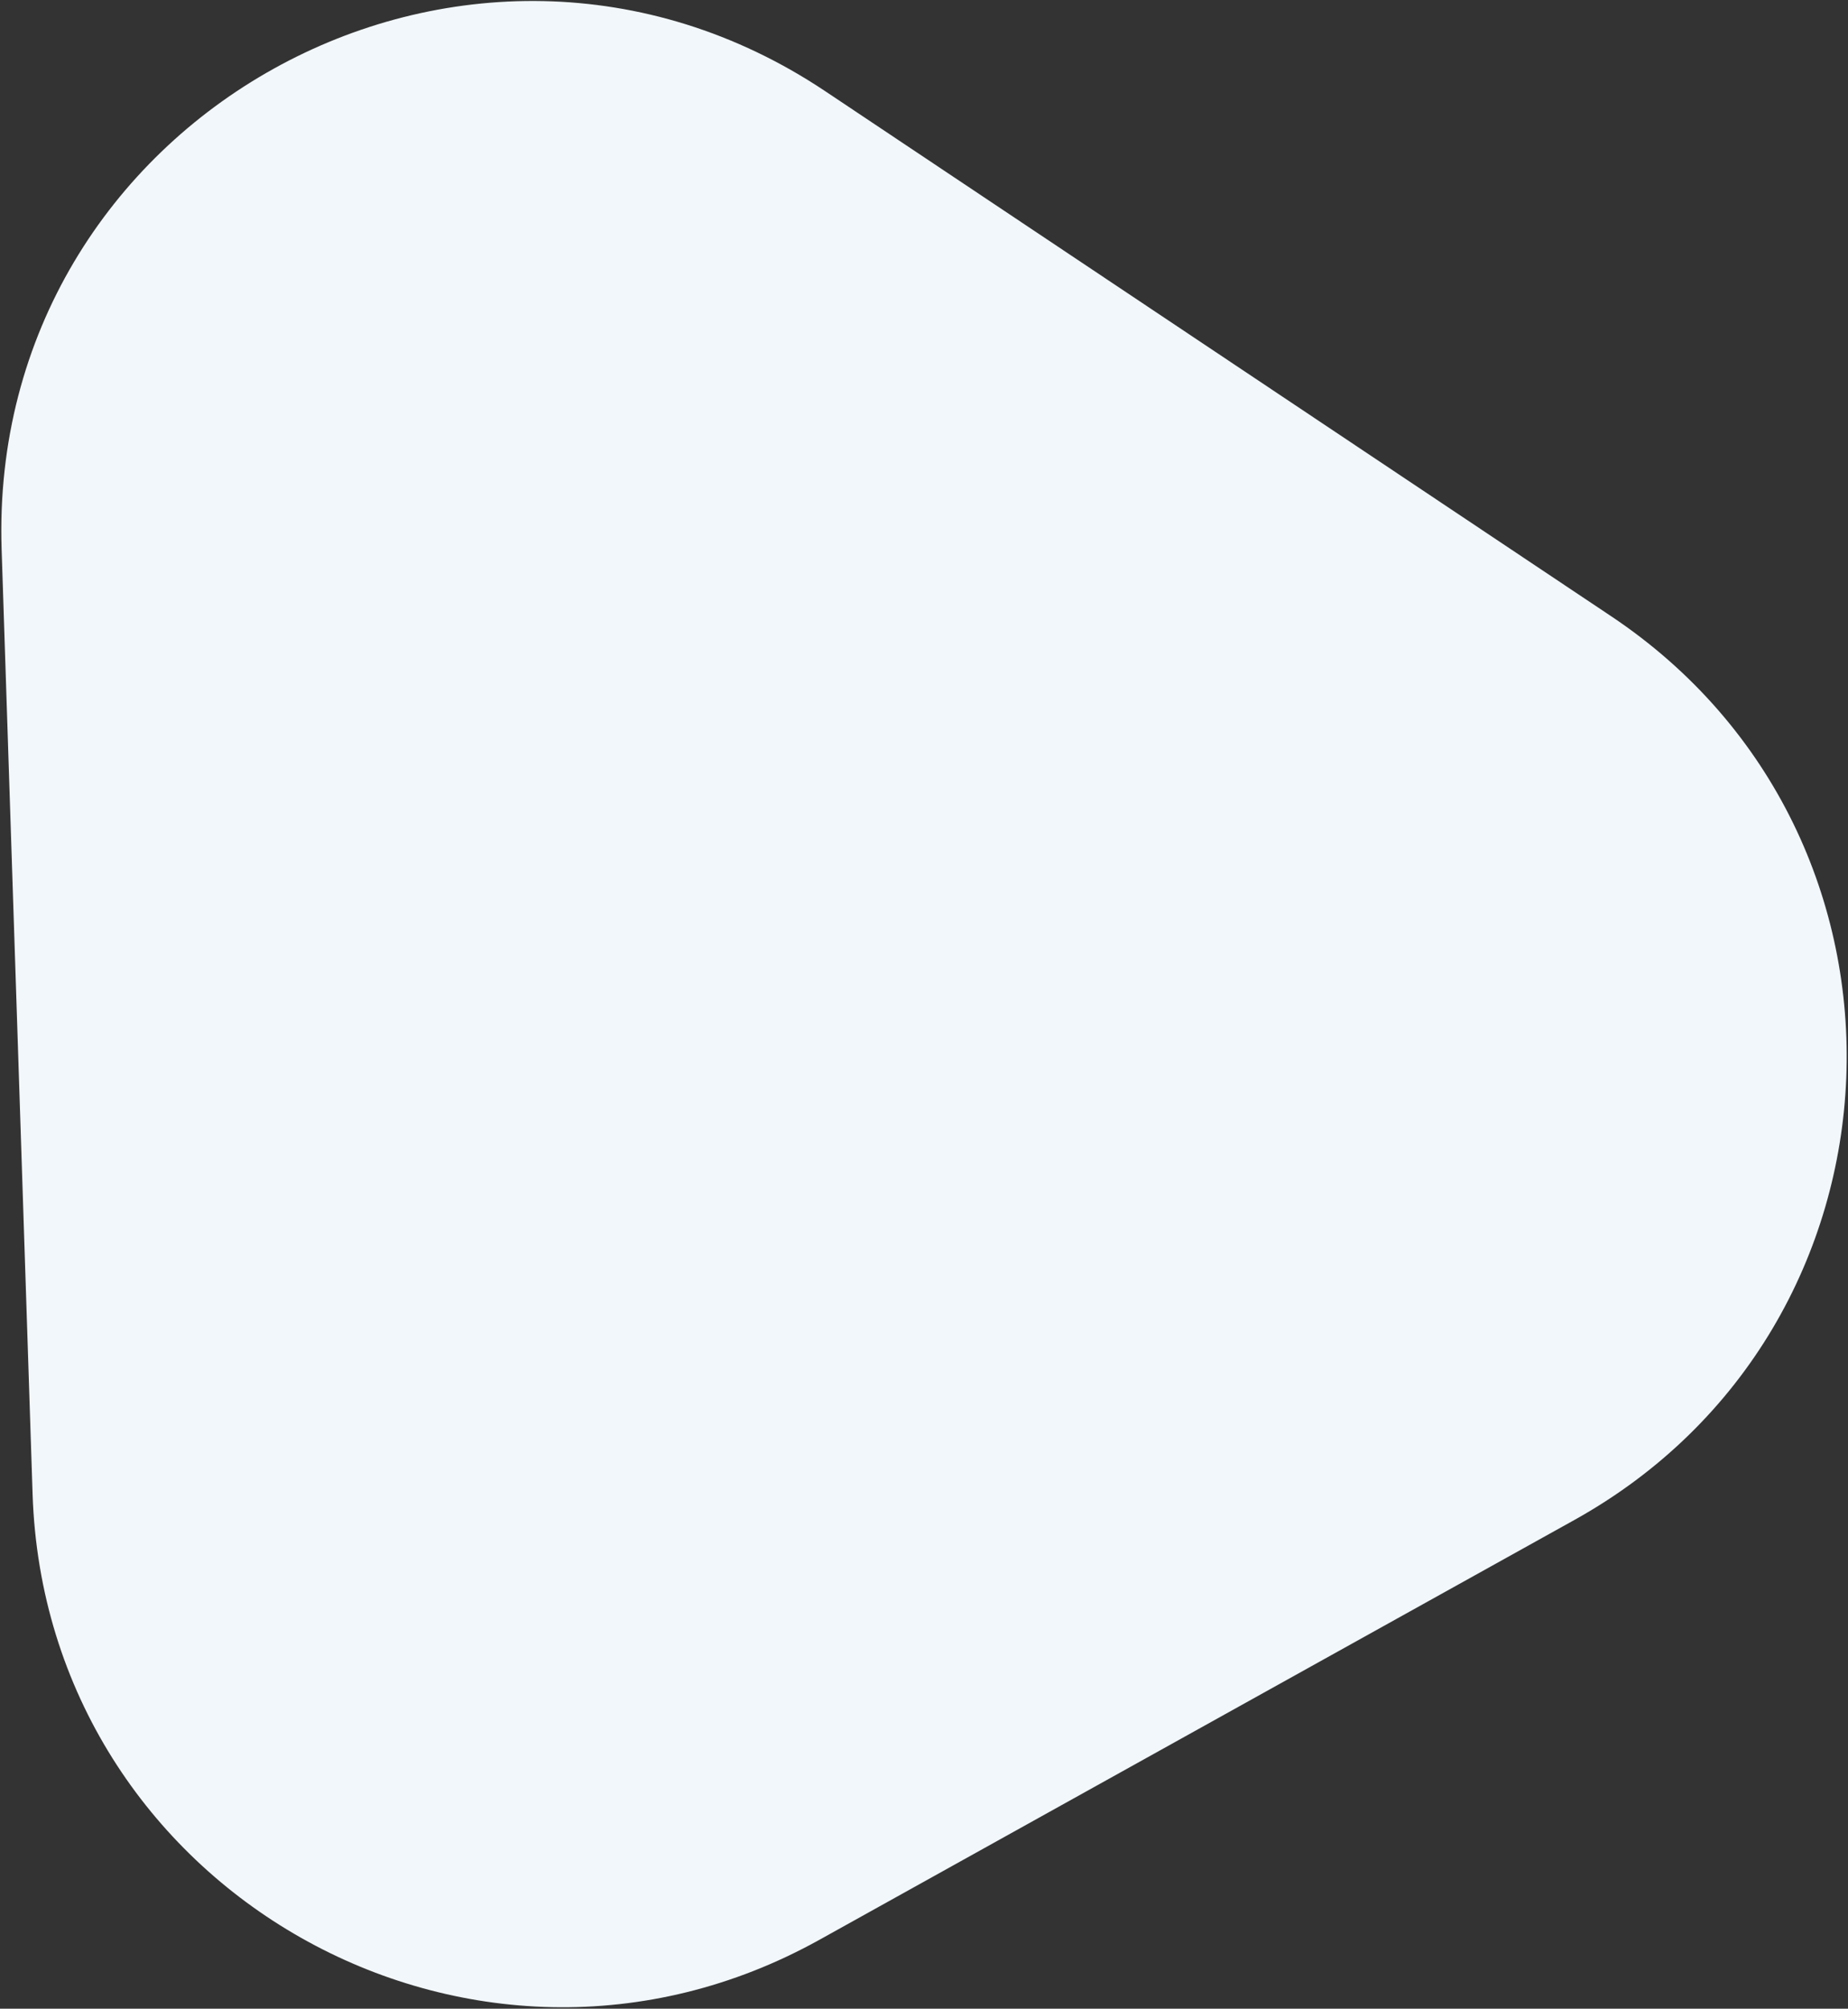
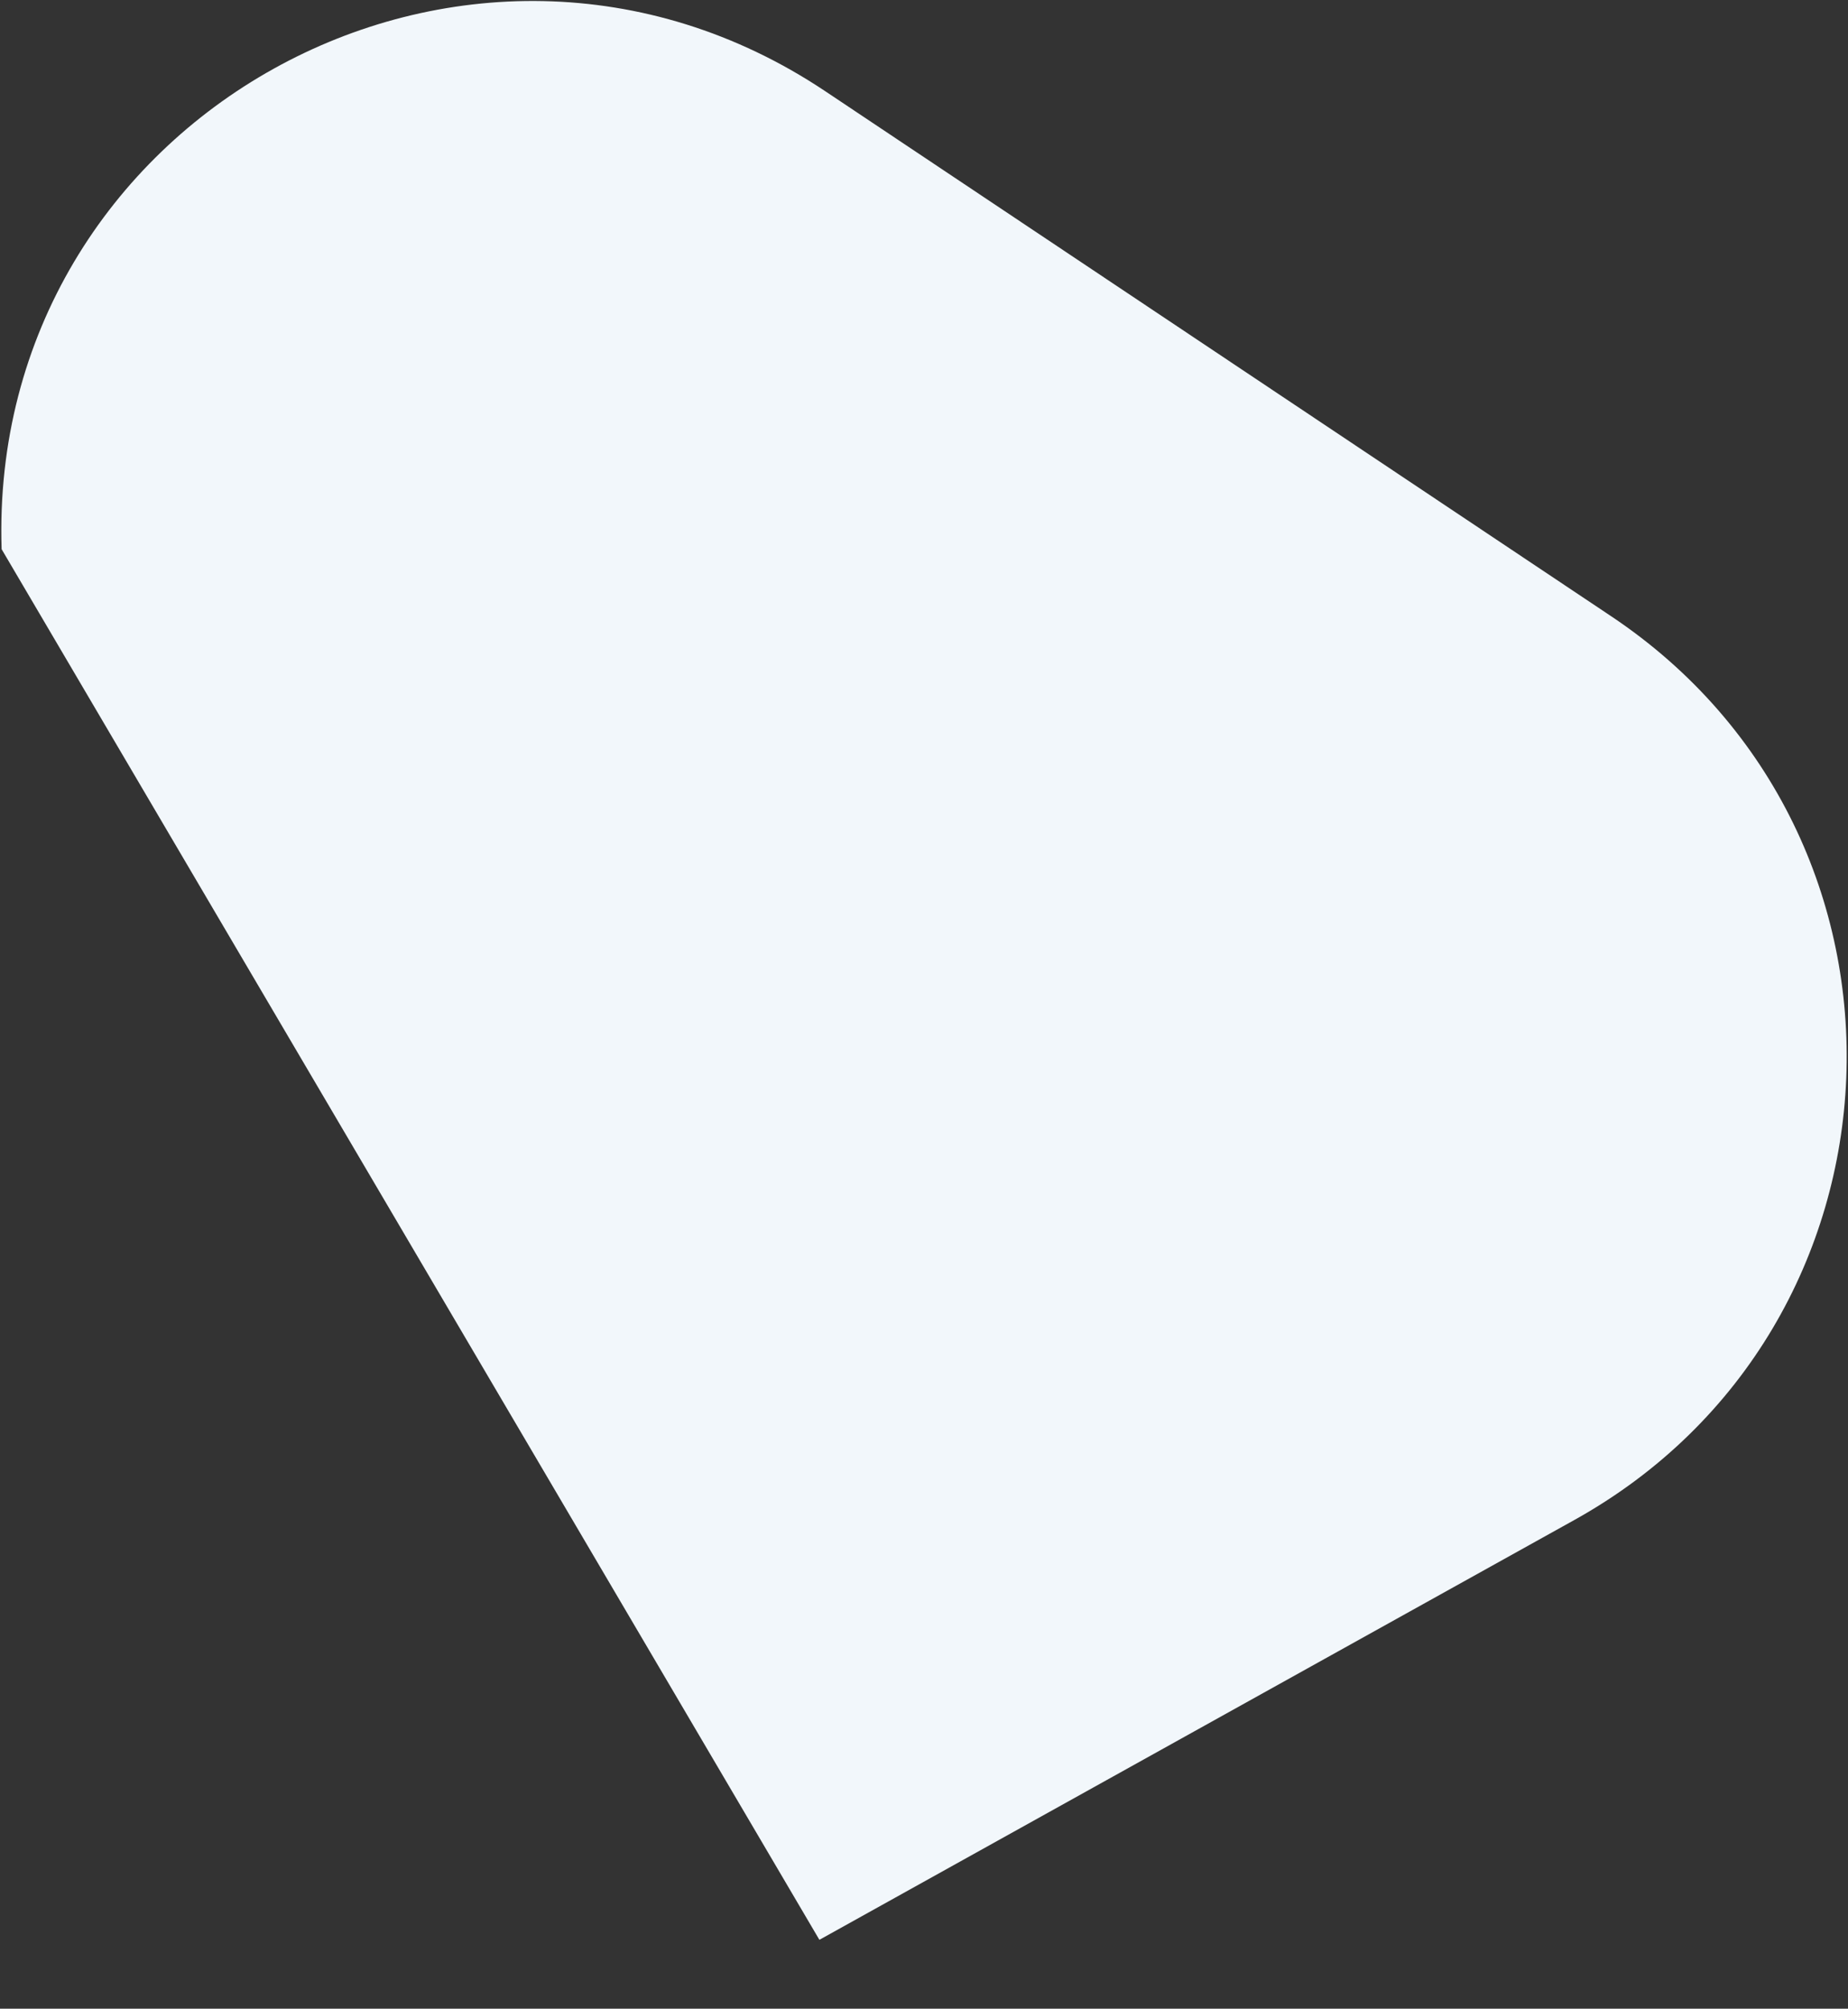
<svg xmlns="http://www.w3.org/2000/svg" width="1235" height="1342" viewBox="0 0 1235 1342" fill="none">
  <rect x="0" y="0" width="1235" height="1342" fill="#333333" stroke="none" />
-   <path d="M1.085 366.919C-8.356 78.923 311.875 -99.098 551.501 60.937L1076.73 411.711C1296.98 558.806 1283.61 886.812 1052.12 1015.5L547.589 1295.98C316.1 1424.66 30.455 1262.88 21.778 998.169L1.085 366.919Z" fill="#F2F7FB" />
+   <path d="M1.085 366.919C-8.356 78.923 311.875 -99.098 551.501 60.937L1076.73 411.711C1296.98 558.806 1283.61 886.812 1052.12 1015.5L547.589 1295.98L1.085 366.919Z" fill="#F2F7FB" />
</svg>